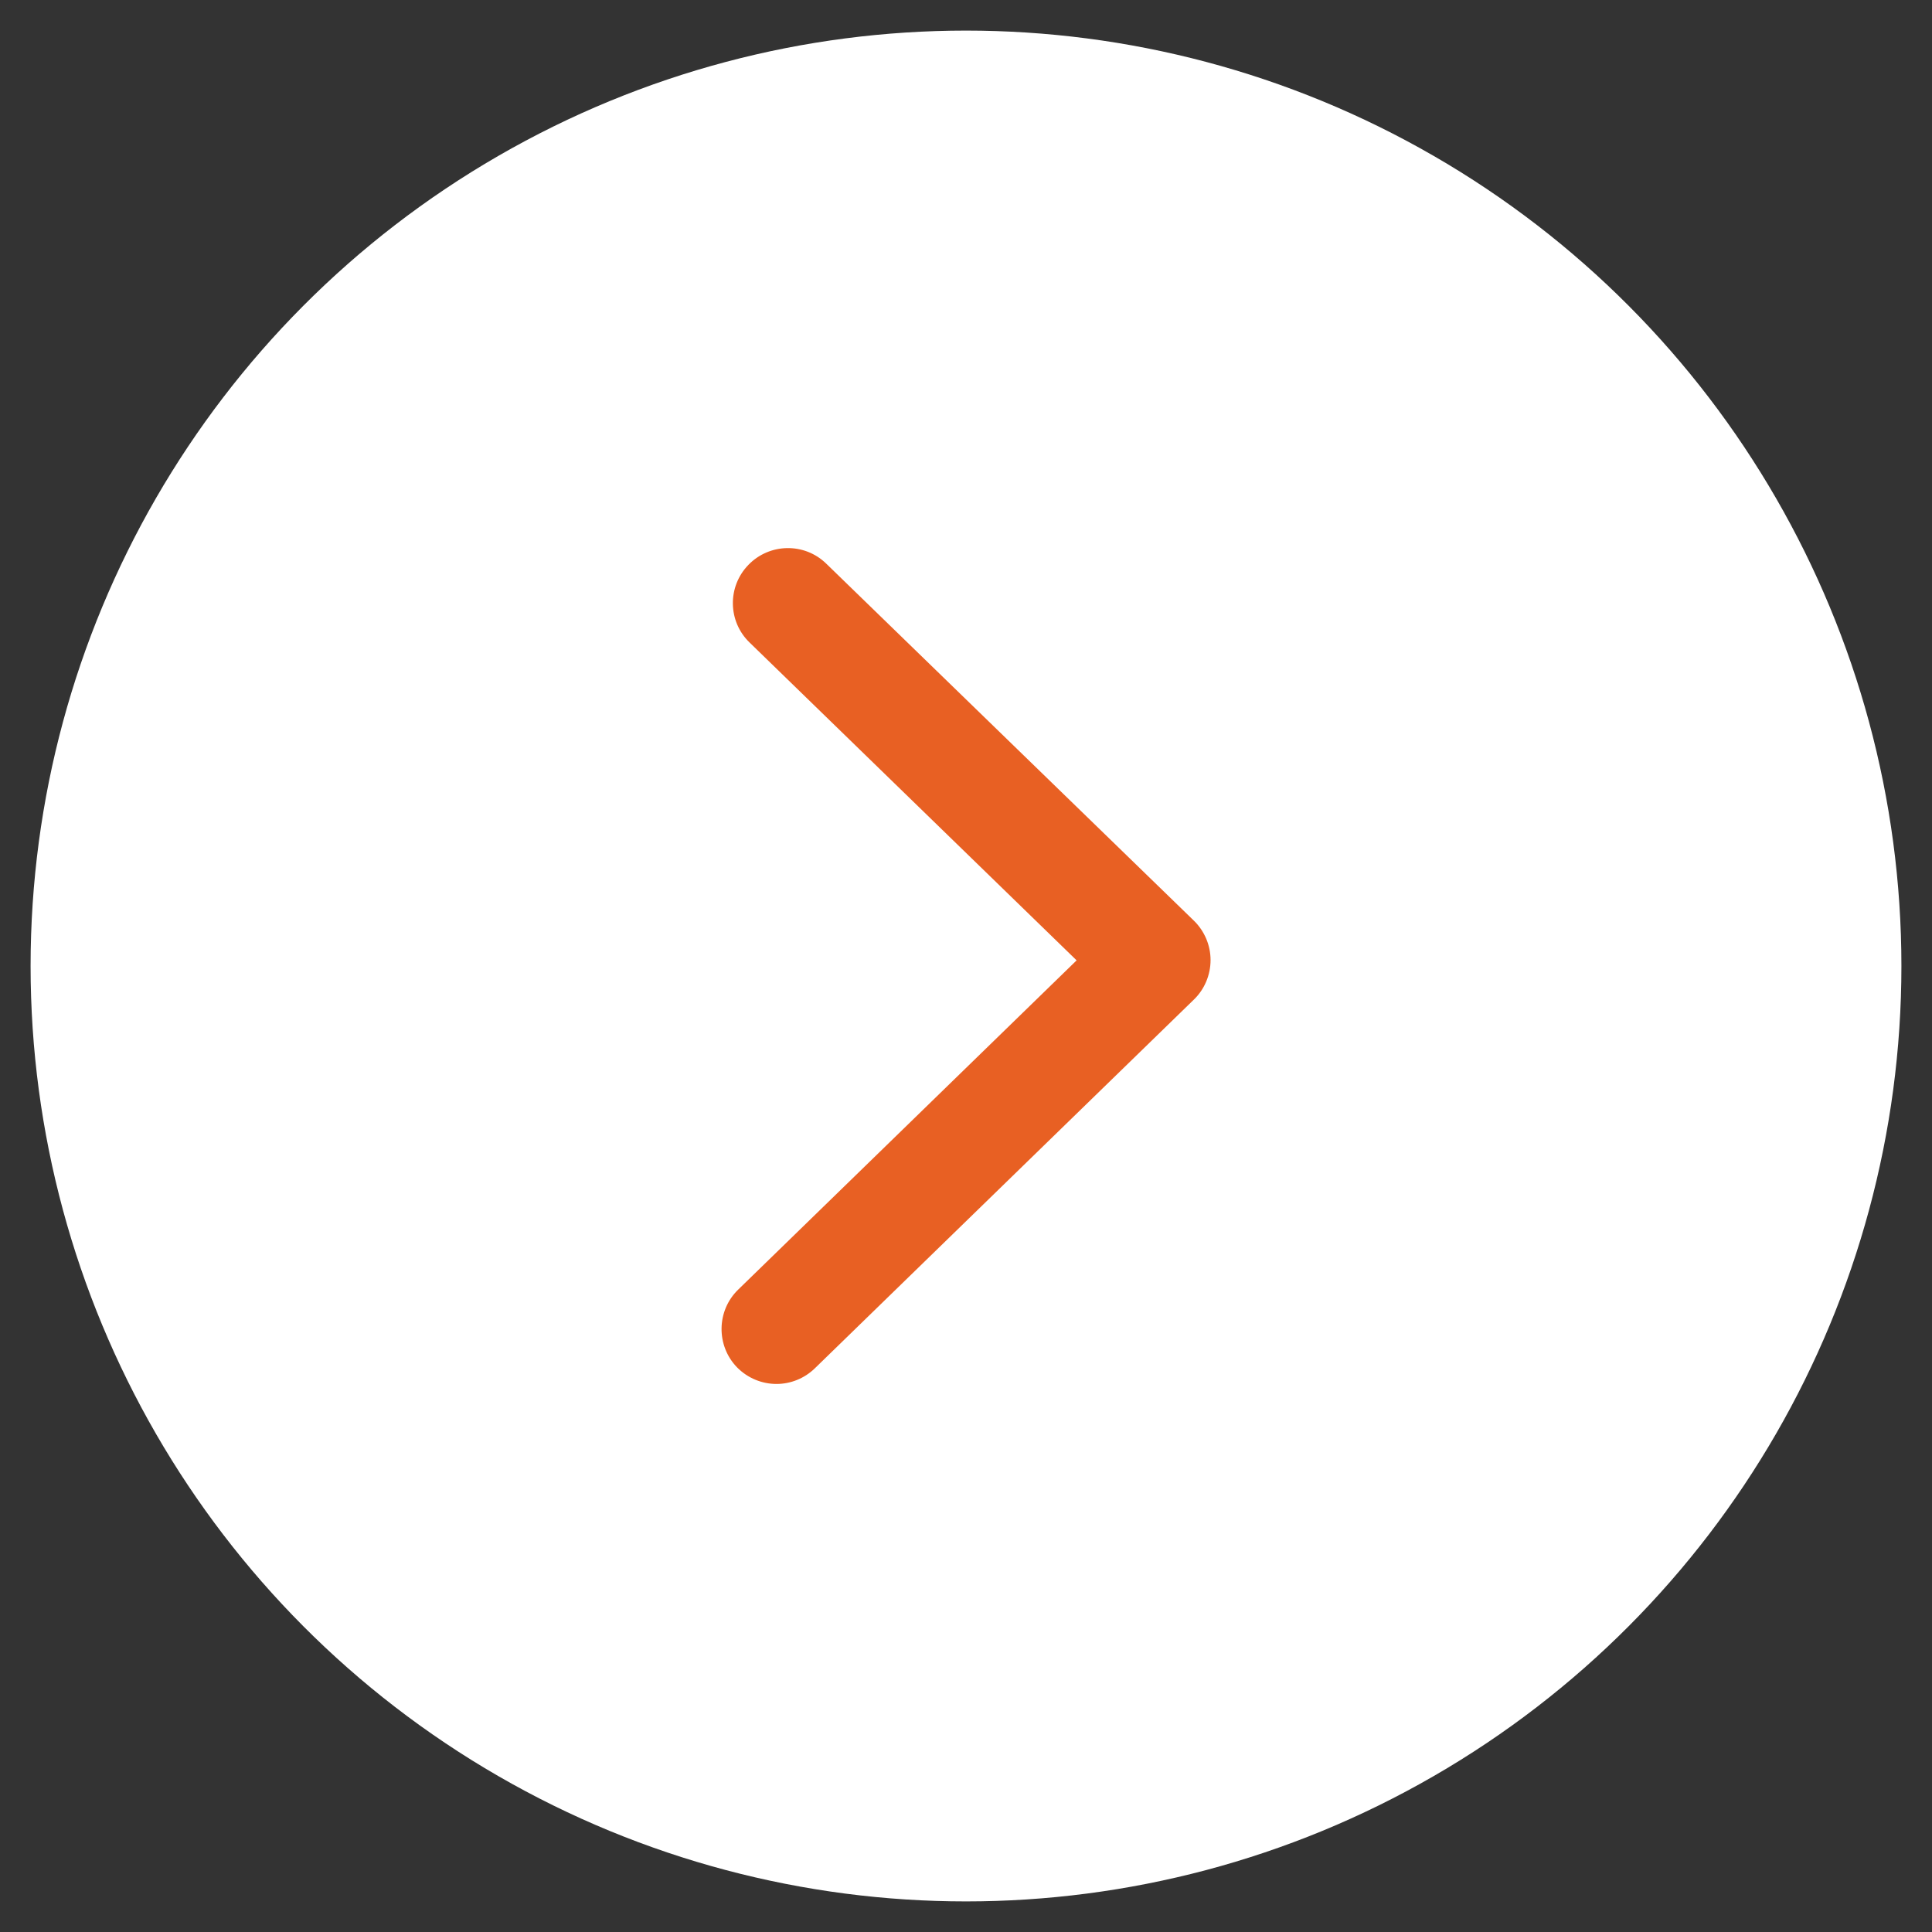
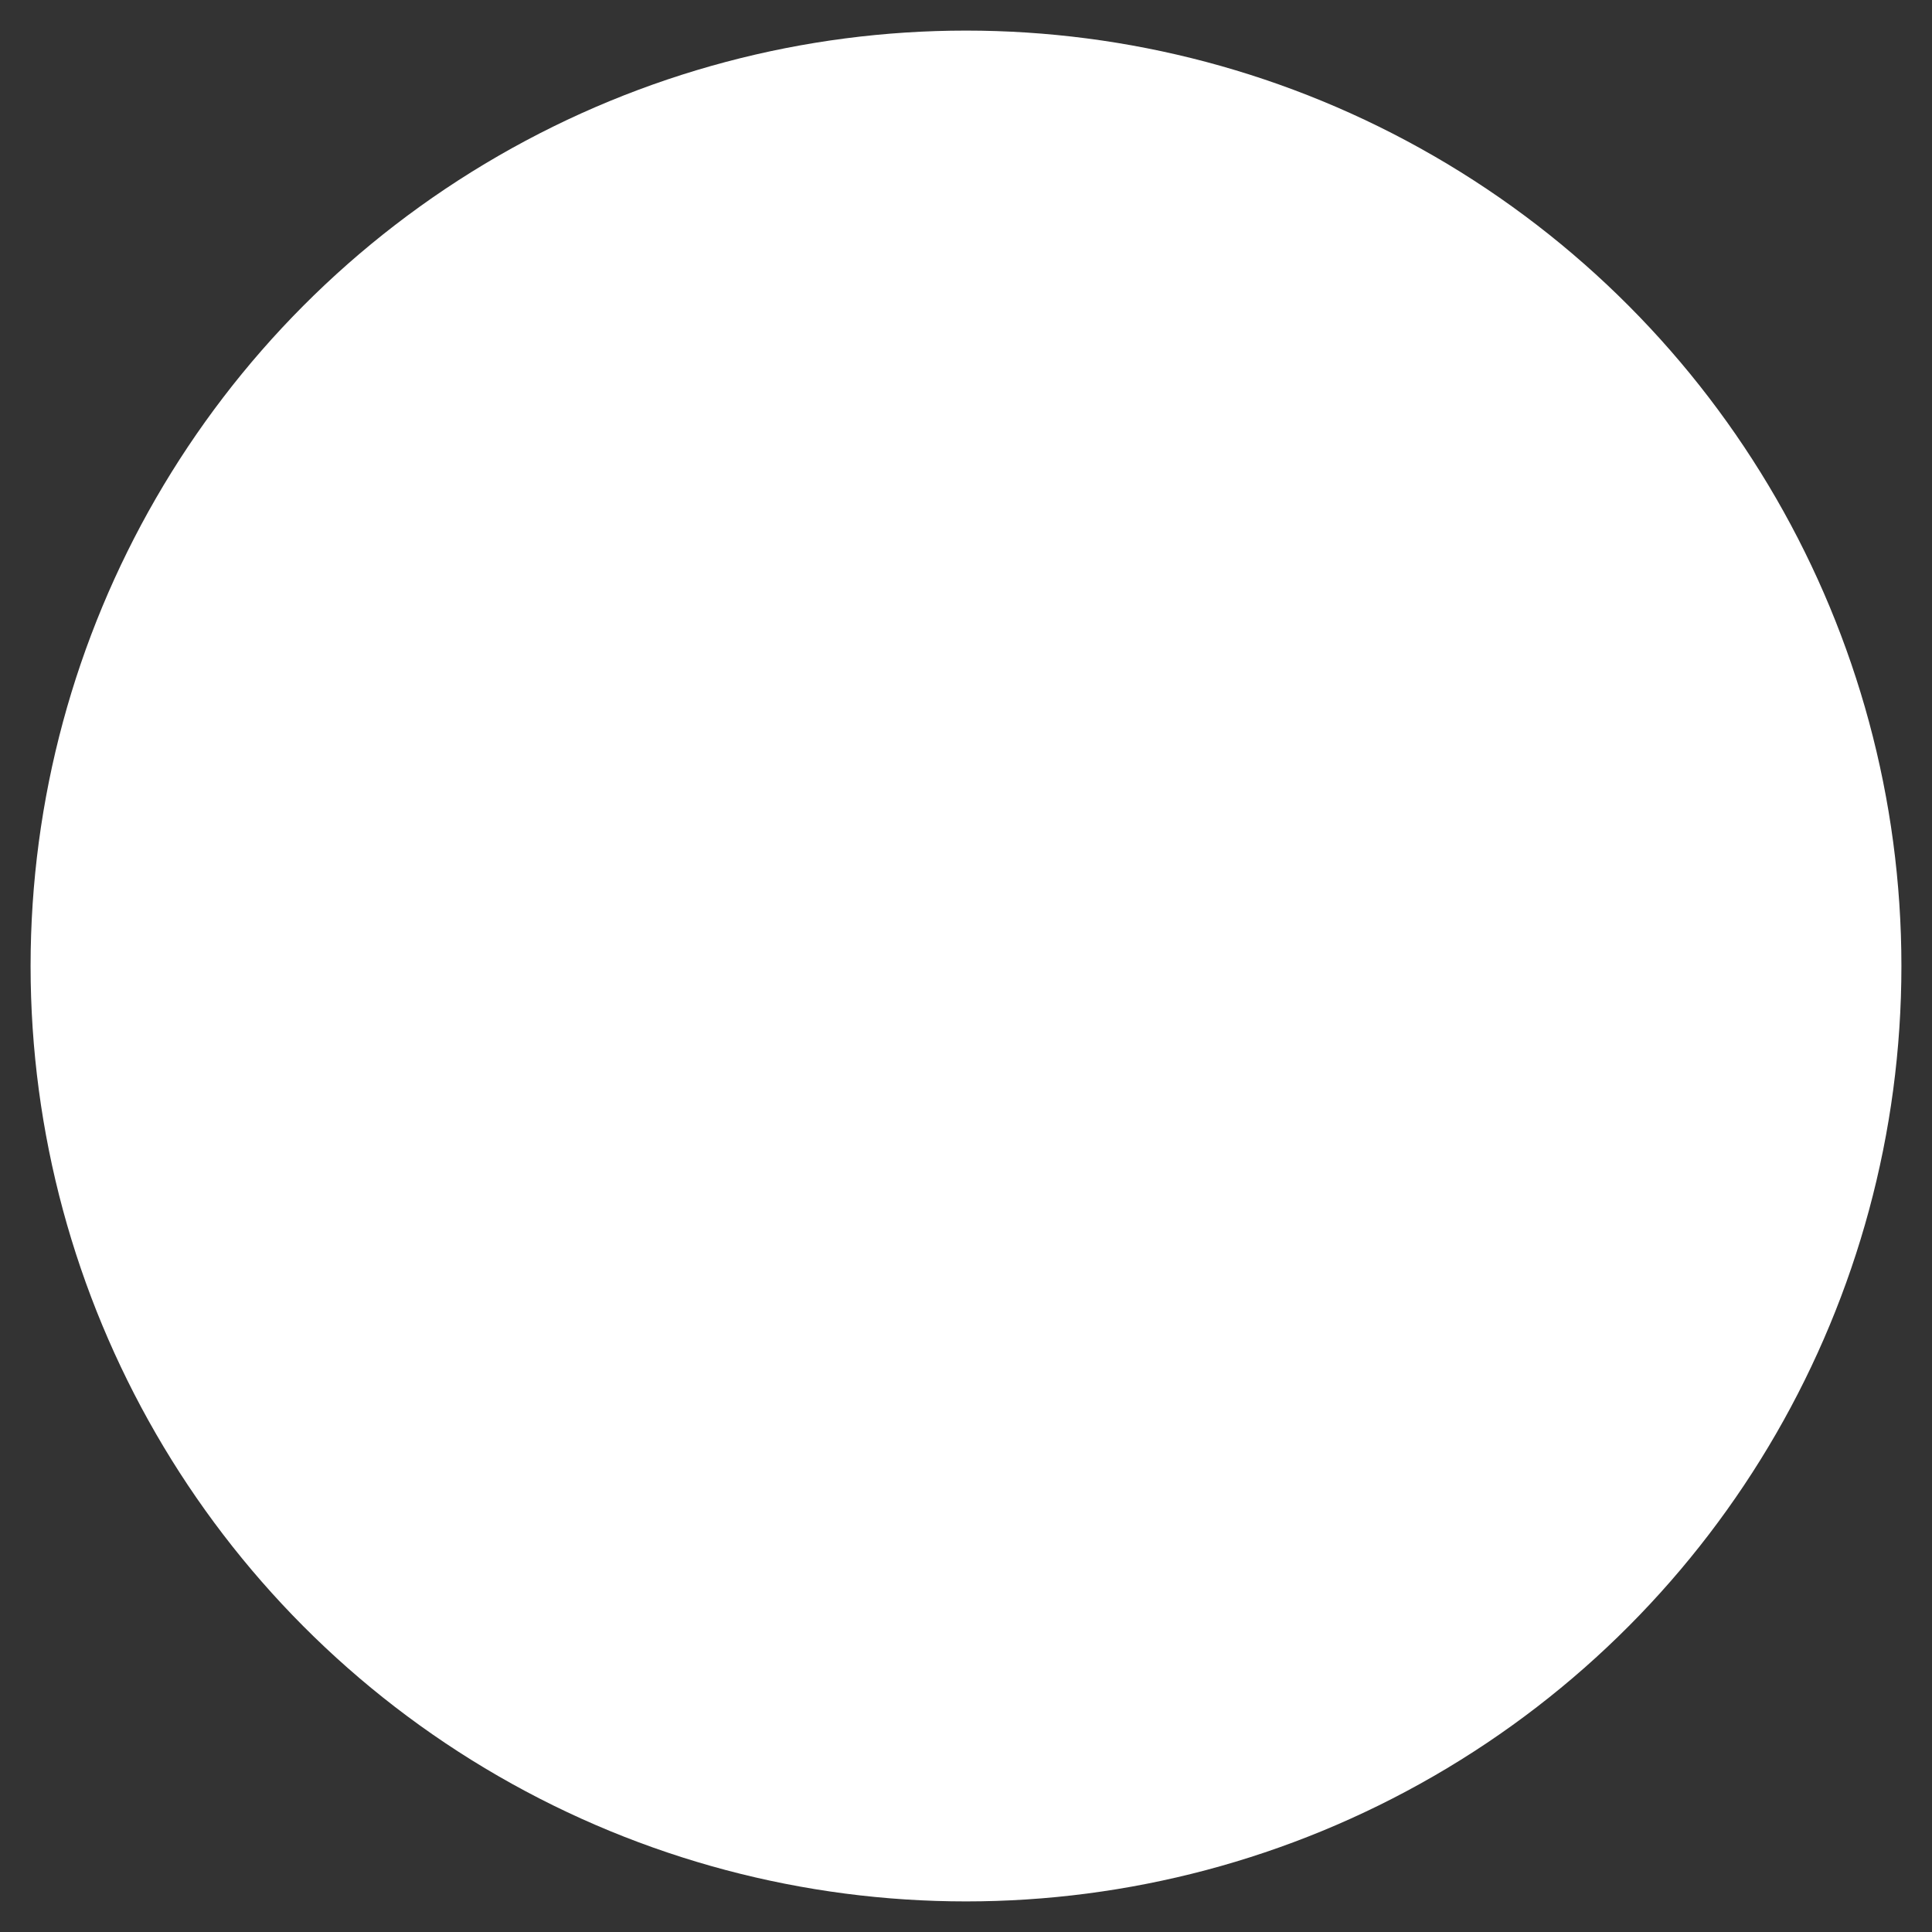
<svg xmlns="http://www.w3.org/2000/svg" id="Calque_1" x="0px" y="0px" viewBox="0 0 120 120" style="enable-background:new 0 0 120 120;" xml:space="preserve">
  <rect x="0" y="0" width="120" height="120" fill="#333333" stroke="none" />
  <style type="text/css">	.st0{fill:#FFFFFF;}	.st1{fill:#E86023;}</style>
  <circle class="st0" cx="60" cy="60" r="58.1" />
-   <path class="st1" d="M48.23,85.96c-0.89,0-1.78-0.35-2.45-1.03c-1.31-1.35-1.28-3.52,0.07-4.83l21.02-20.45L46.56,39.91 c-1.36-1.31-1.39-3.48-0.07-4.83c1.31-1.35,3.48-1.39,4.83-0.07l22.83,22.17c0.66,0.64,1.04,1.53,1.04,2.45 c0,0.92-0.37,1.81-1.03,2.45L50.61,84.99C49.95,85.63,49.09,85.96,48.23,85.96z" />
</svg>